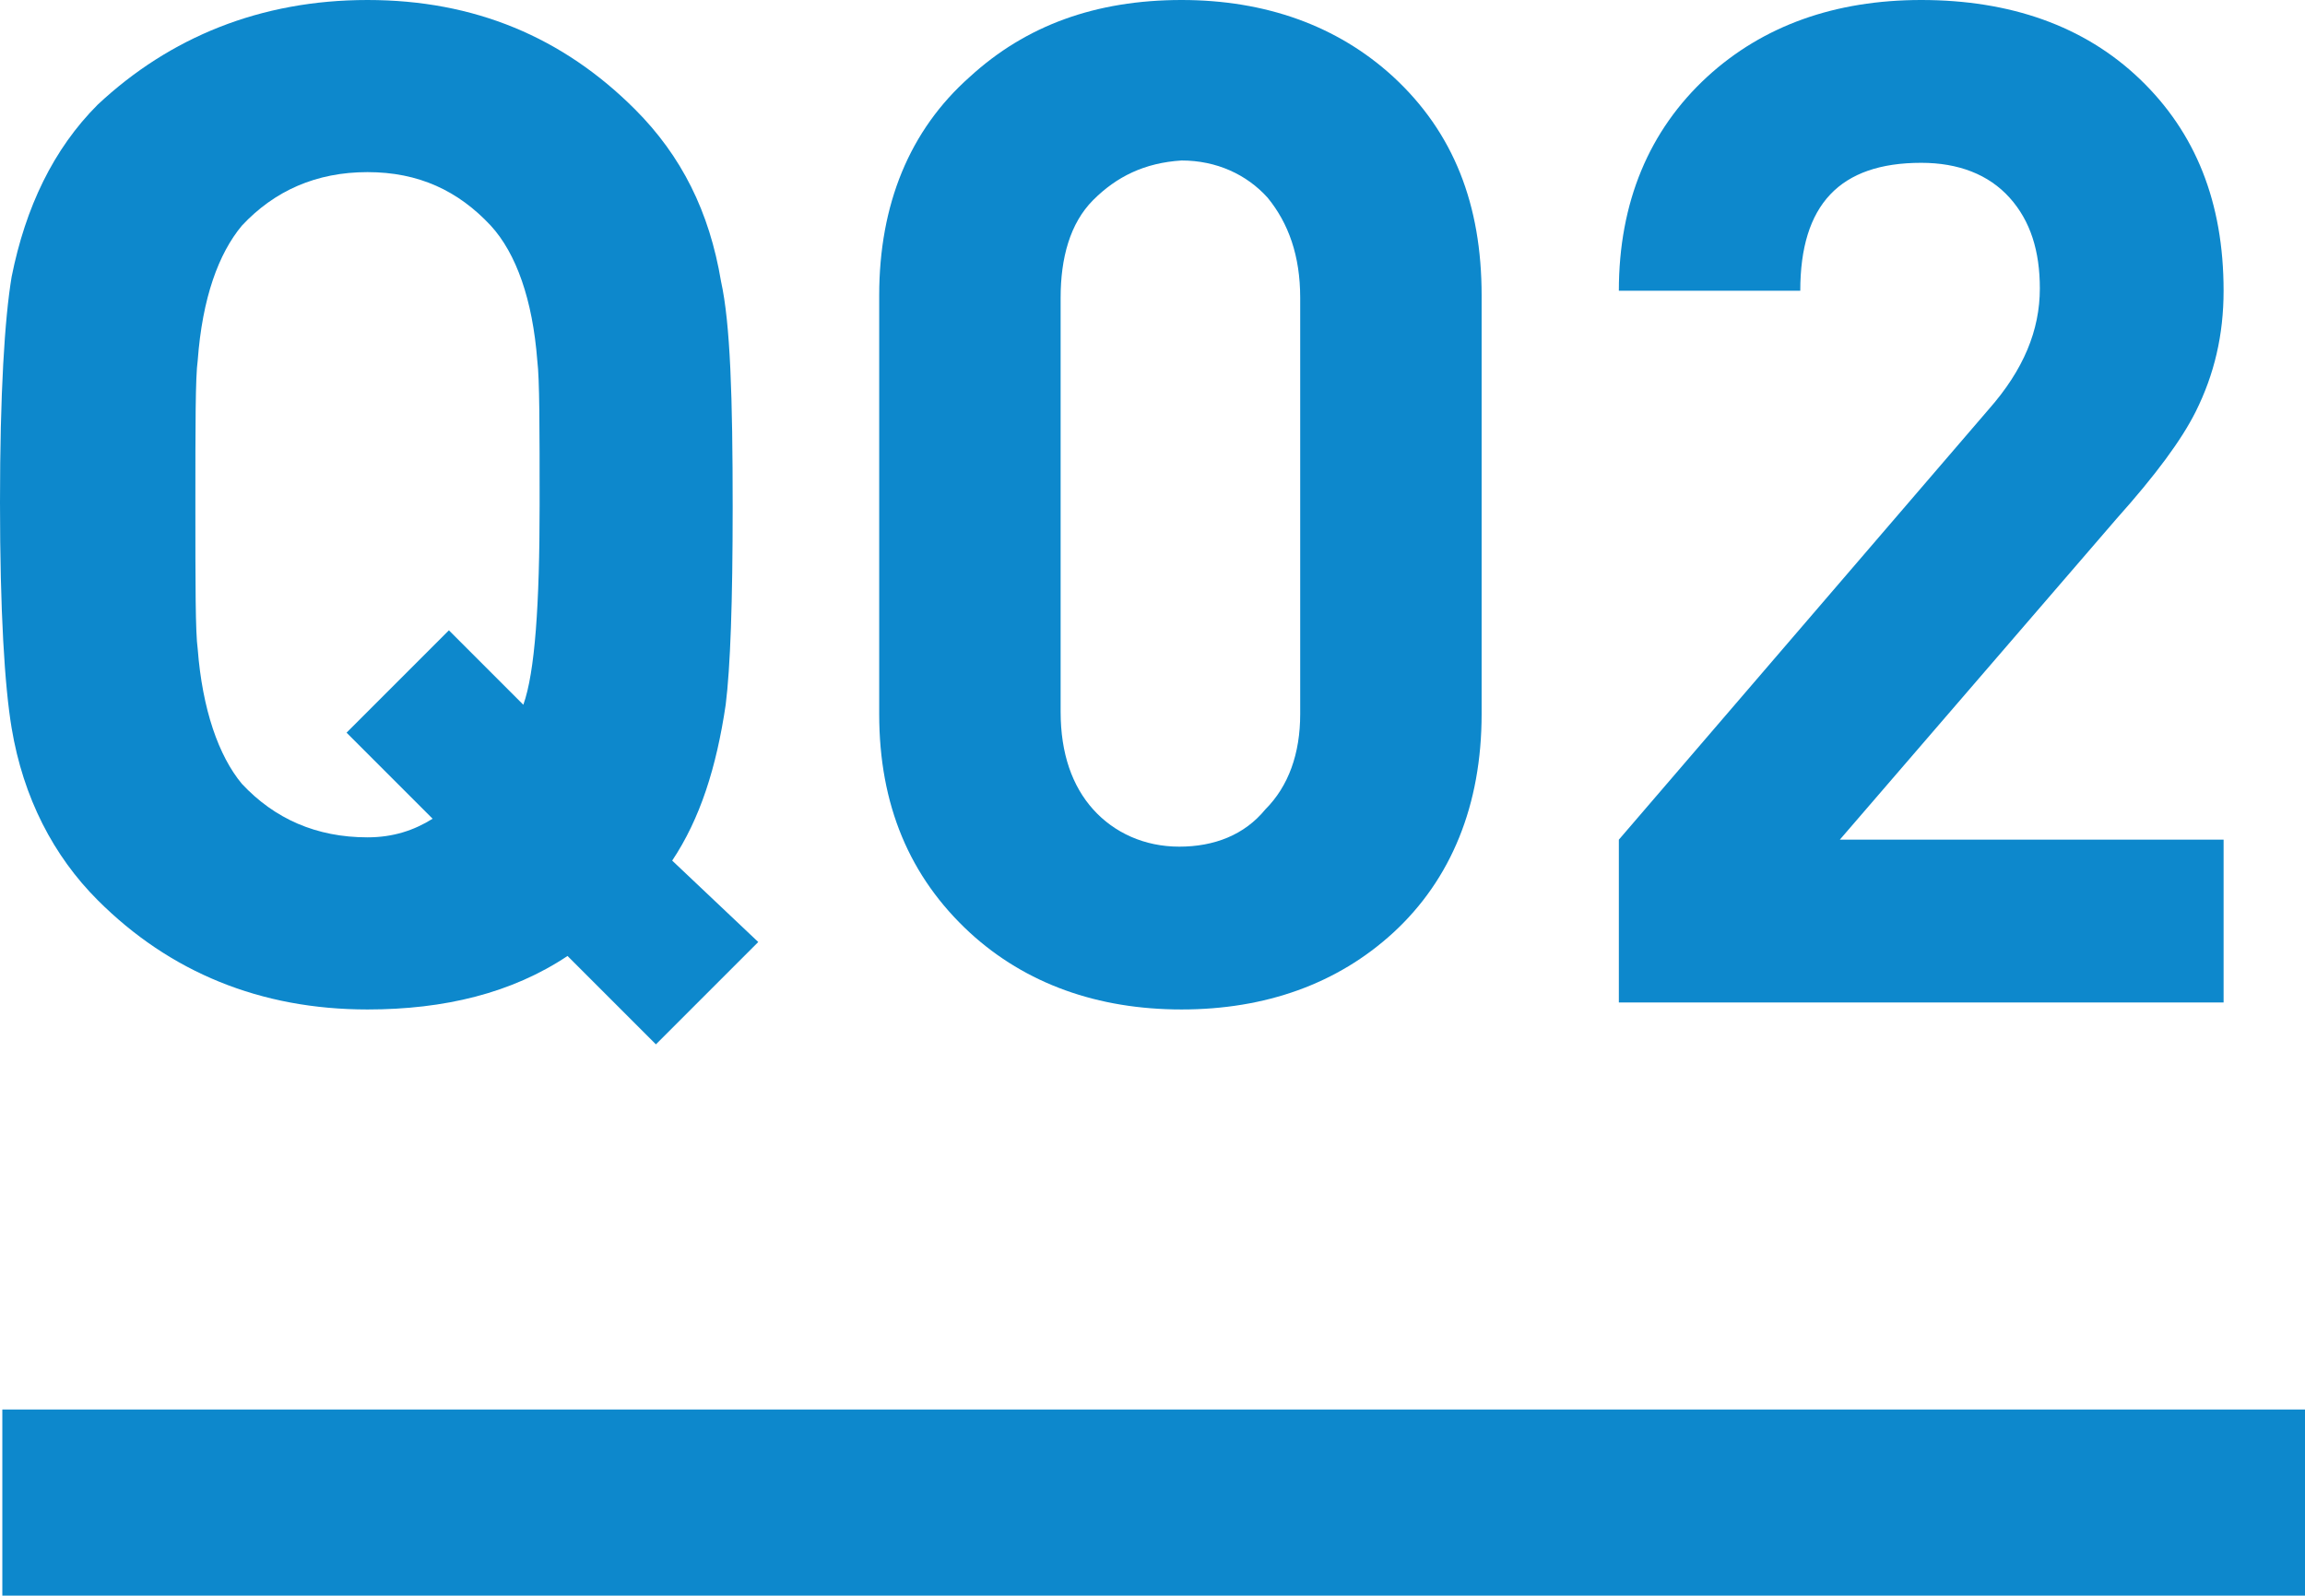
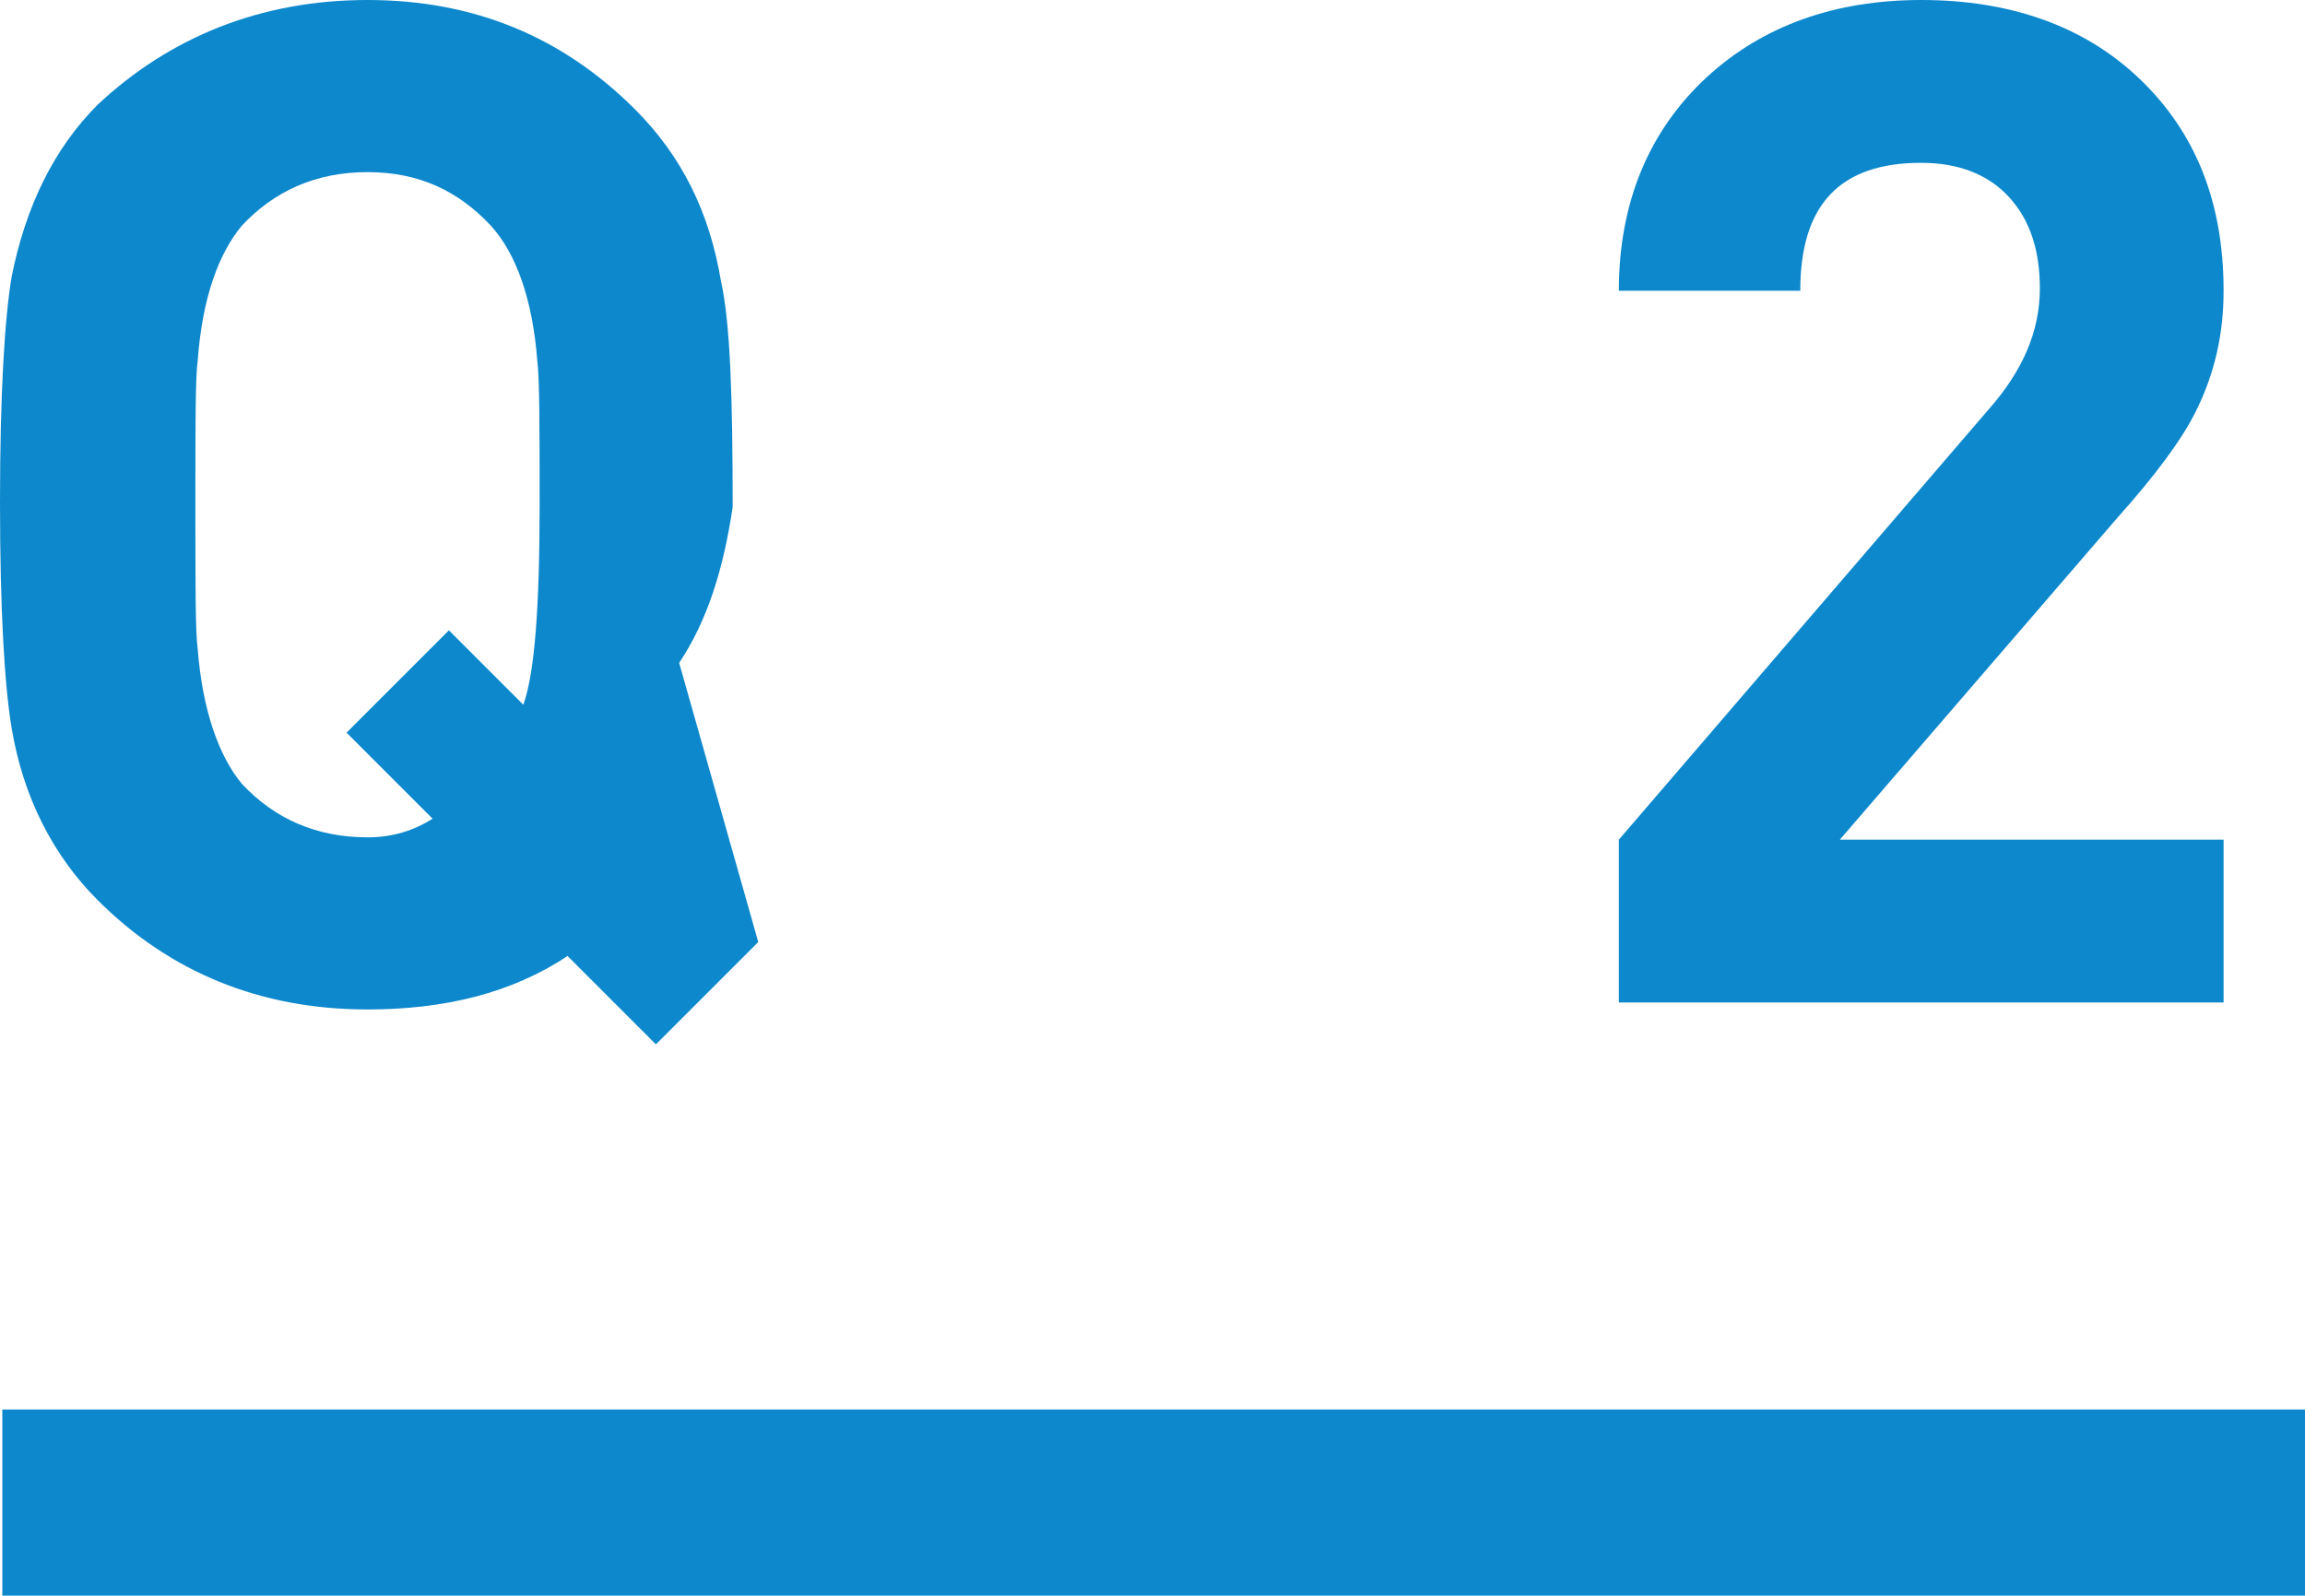
<svg xmlns="http://www.w3.org/2000/svg" version="1.1" id="レイヤー_1" x="0px" y="0px" width="99.1px" height="68.6px" viewBox="0 0 99.1 68.6" style="enable-background:new 0 0 99.1 68.6;" xml:space="preserve">
  <style type="text/css">
	.st0{fill:#0D88CC;}
	.st1{fill:none;stroke:#0D88CC;stroke-width:8;stroke-miterlimit:10;}
</style>
  <g>
-     <path class="st0" d="M32.6,40.5l-4.4,4.4l-3.8-3.8c-2.4,1.6-5.3,2.3-8.6,2.3c-4.6,0-8.5-1.6-11.6-4.7c-1.9-1.9-3.2-4.4-3.7-7.4   c-0.3-1.8-0.5-5-0.5-9.7c0-4.7,0.2-7.9,0.5-9.7c0.6-3,1.8-5.5,3.7-7.4C7.3,1.6,11.2,0,15.8,0c4.6,0,8.4,1.6,11.5,4.7   c2,2,3.2,4.4,3.7,7.4c0.4,1.8,0.5,5,0.5,9.7c0,4.1-0.1,6.9-0.3,8.5c-0.4,2.7-1.1,4.9-2.3,6.7L32.6,40.5z M23.2,21.7   c0-3.3,0-5.4-0.1-6.2c-0.2-2.6-0.9-4.6-2-5.8c-1.4-1.5-3.1-2.3-5.3-2.3c-2.2,0-4,0.8-5.4,2.3c-1,1.2-1.7,3.1-1.9,5.8   c-0.1,0.7-0.1,2.8-0.1,6.2c0,3.4,0,5.5,0.1,6.2c0.2,2.6,0.9,4.6,1.9,5.8c1.4,1.5,3.2,2.3,5.4,2.3c1.1,0,2-0.3,2.8-0.8l-3.7-3.7   l4.4-4.4l3.2,3.2C23,28.9,23.2,26,23.2,21.7z" />
-     <path class="st0" d="M63.7,30.7c0,3.9-1.3,7.1-3.8,9.4c-2.4,2.2-5.5,3.3-9.1,3.3c-3.6,0-6.7-1.1-9.1-3.3c-2.6-2.4-3.9-5.5-3.9-9.4   v-18c0-3.9,1.3-7.1,3.9-9.4C44.1,1.1,47.1,0,50.8,0c3.6,0,6.7,1.1,9.1,3.3c2.6,2.4,3.8,5.5,3.8,9.4V30.7z M55.9,30.7V12.8   c0-1.8-0.5-3.2-1.4-4.3c-0.9-1-2.2-1.6-3.7-1.6C49.2,7,48,7.6,47,8.6s-1.4,2.5-1.4,4.2v17.8c0,1.8,0.5,3.2,1.4,4.2s2.2,1.6,3.7,1.6   c1.5,0,2.8-0.5,3.7-1.6C55.4,33.8,55.9,32.4,55.9,30.7z" />
+     <path class="st0" d="M32.6,40.5l-4.4,4.4l-3.8-3.8c-2.4,1.6-5.3,2.3-8.6,2.3c-4.6,0-8.5-1.6-11.6-4.7c-1.9-1.9-3.2-4.4-3.7-7.4   c-0.3-1.8-0.5-5-0.5-9.7c0-4.7,0.2-7.9,0.5-9.7c0.6-3,1.8-5.5,3.7-7.4C7.3,1.6,11.2,0,15.8,0c4.6,0,8.4,1.6,11.5,4.7   c2,2,3.2,4.4,3.7,7.4c0.4,1.8,0.5,5,0.5,9.7c-0.4,2.7-1.1,4.9-2.3,6.7L32.6,40.5z M23.2,21.7   c0-3.3,0-5.4-0.1-6.2c-0.2-2.6-0.9-4.6-2-5.8c-1.4-1.5-3.1-2.3-5.3-2.3c-2.2,0-4,0.8-5.4,2.3c-1,1.2-1.7,3.1-1.9,5.8   c-0.1,0.7-0.1,2.8-0.1,6.2c0,3.4,0,5.5,0.1,6.2c0.2,2.6,0.9,4.6,1.9,5.8c1.4,1.5,3.2,2.3,5.4,2.3c1.1,0,2-0.3,2.8-0.8l-3.7-3.7   l4.4-4.4l3.2,3.2C23,28.9,23.2,26,23.2,21.7z" />
    <path class="st0" d="M95.6,43.1h-26v-7l15.9-18.5c1.5-1.7,2.2-3.4,2.2-5.2c0-1.6-0.4-2.9-1.3-3.9c-0.9-1-2.2-1.5-3.8-1.5   c-3.5,0-5.2,1.8-5.2,5.5h-7.8c0-3.8,1.3-6.9,3.8-9.2C75.8,1.1,78.9,0,82.6,0c3.8,0,7,1.1,9.4,3.4s3.6,5.3,3.6,9.1   c0,1.9-0.4,3.6-1.2,5.2c-0.6,1.2-1.7,2.7-3.4,4.6L79.1,36.1h16.5V43.1z" />
  </g>
  <line class="st1" x1="99.1" y1="64.6" x2="0.1" y2="64.6" />
</svg>